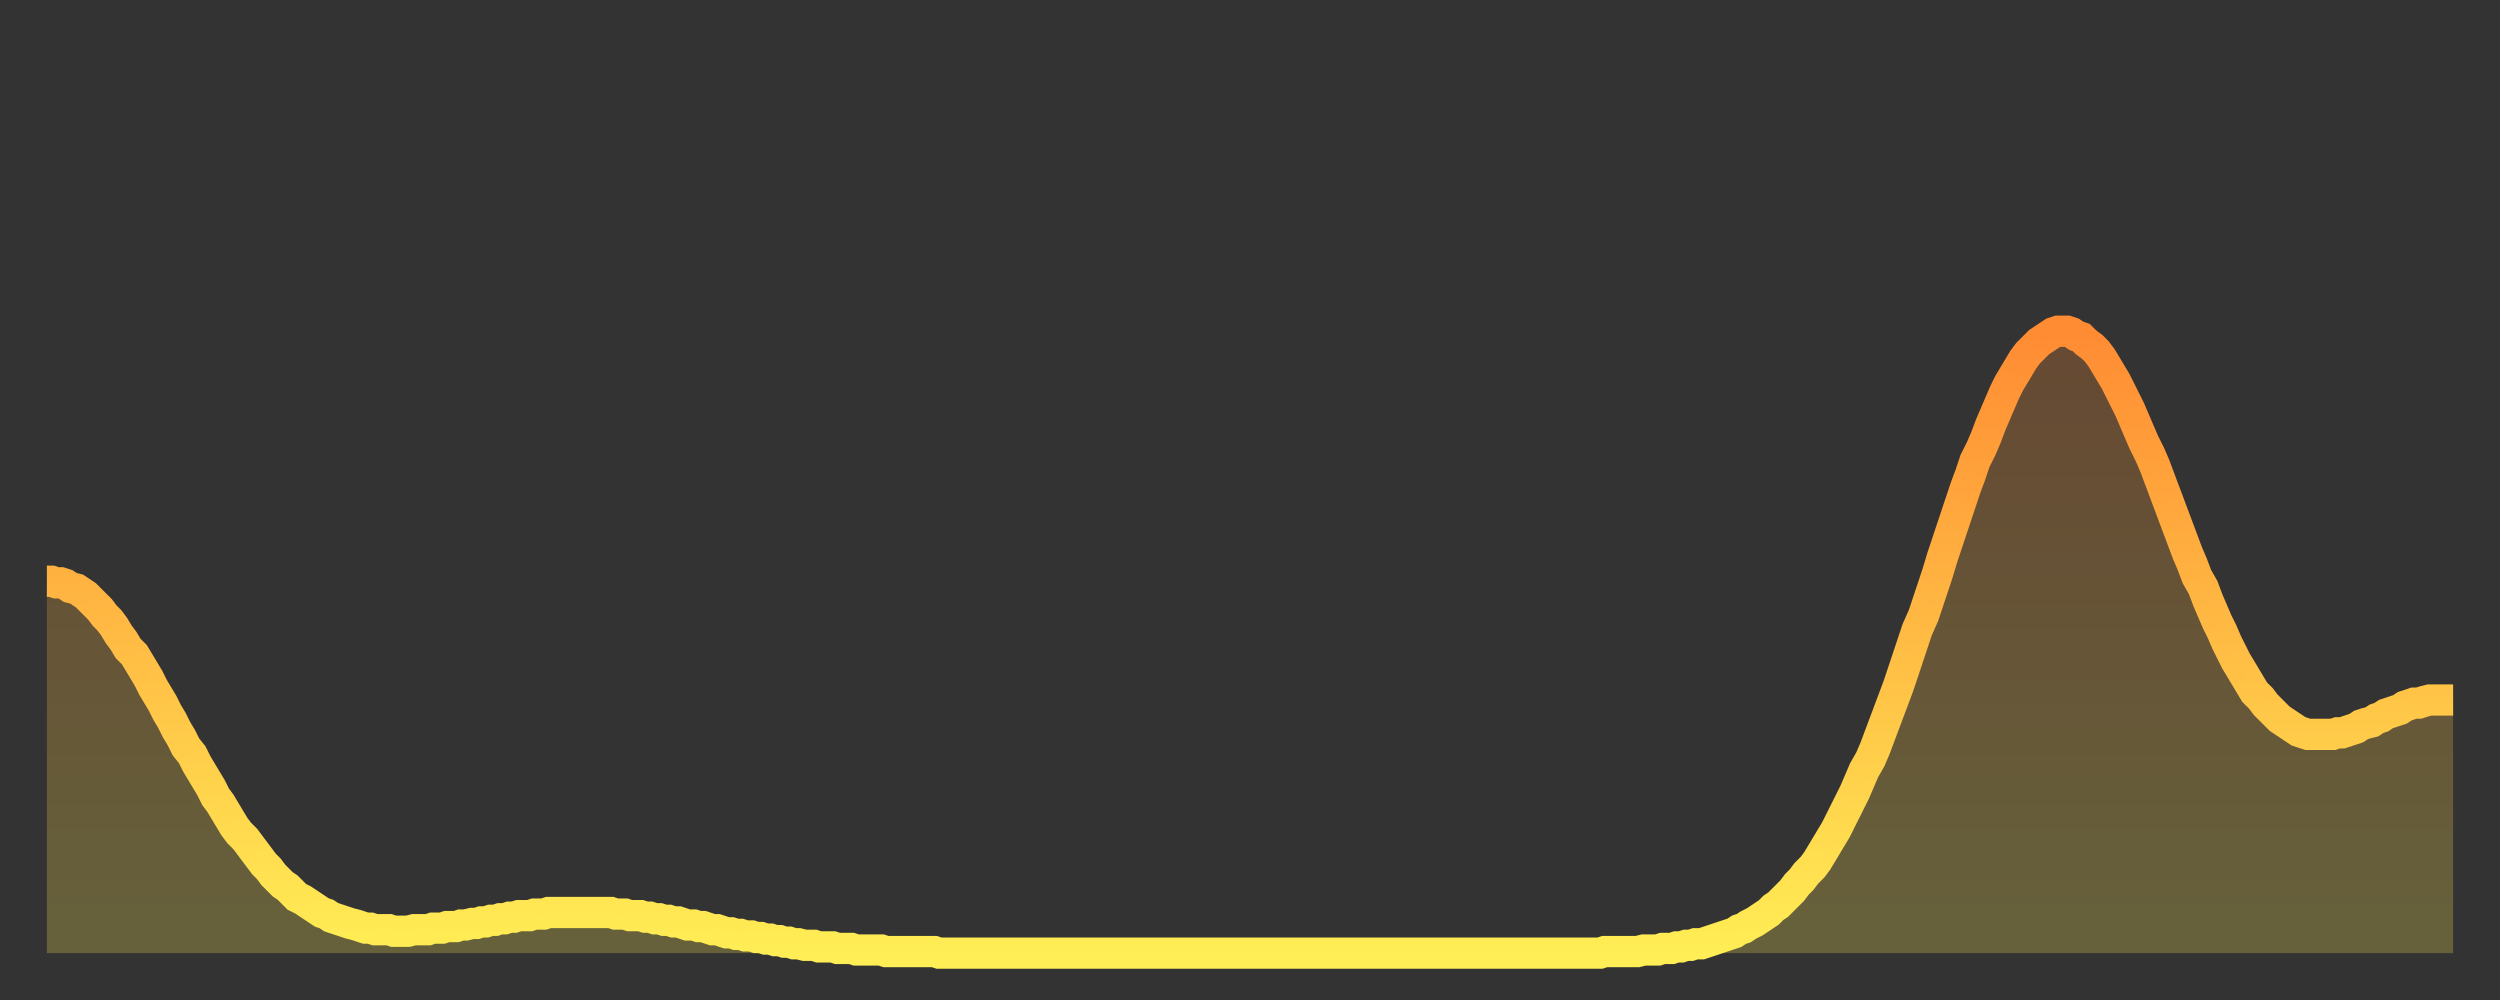
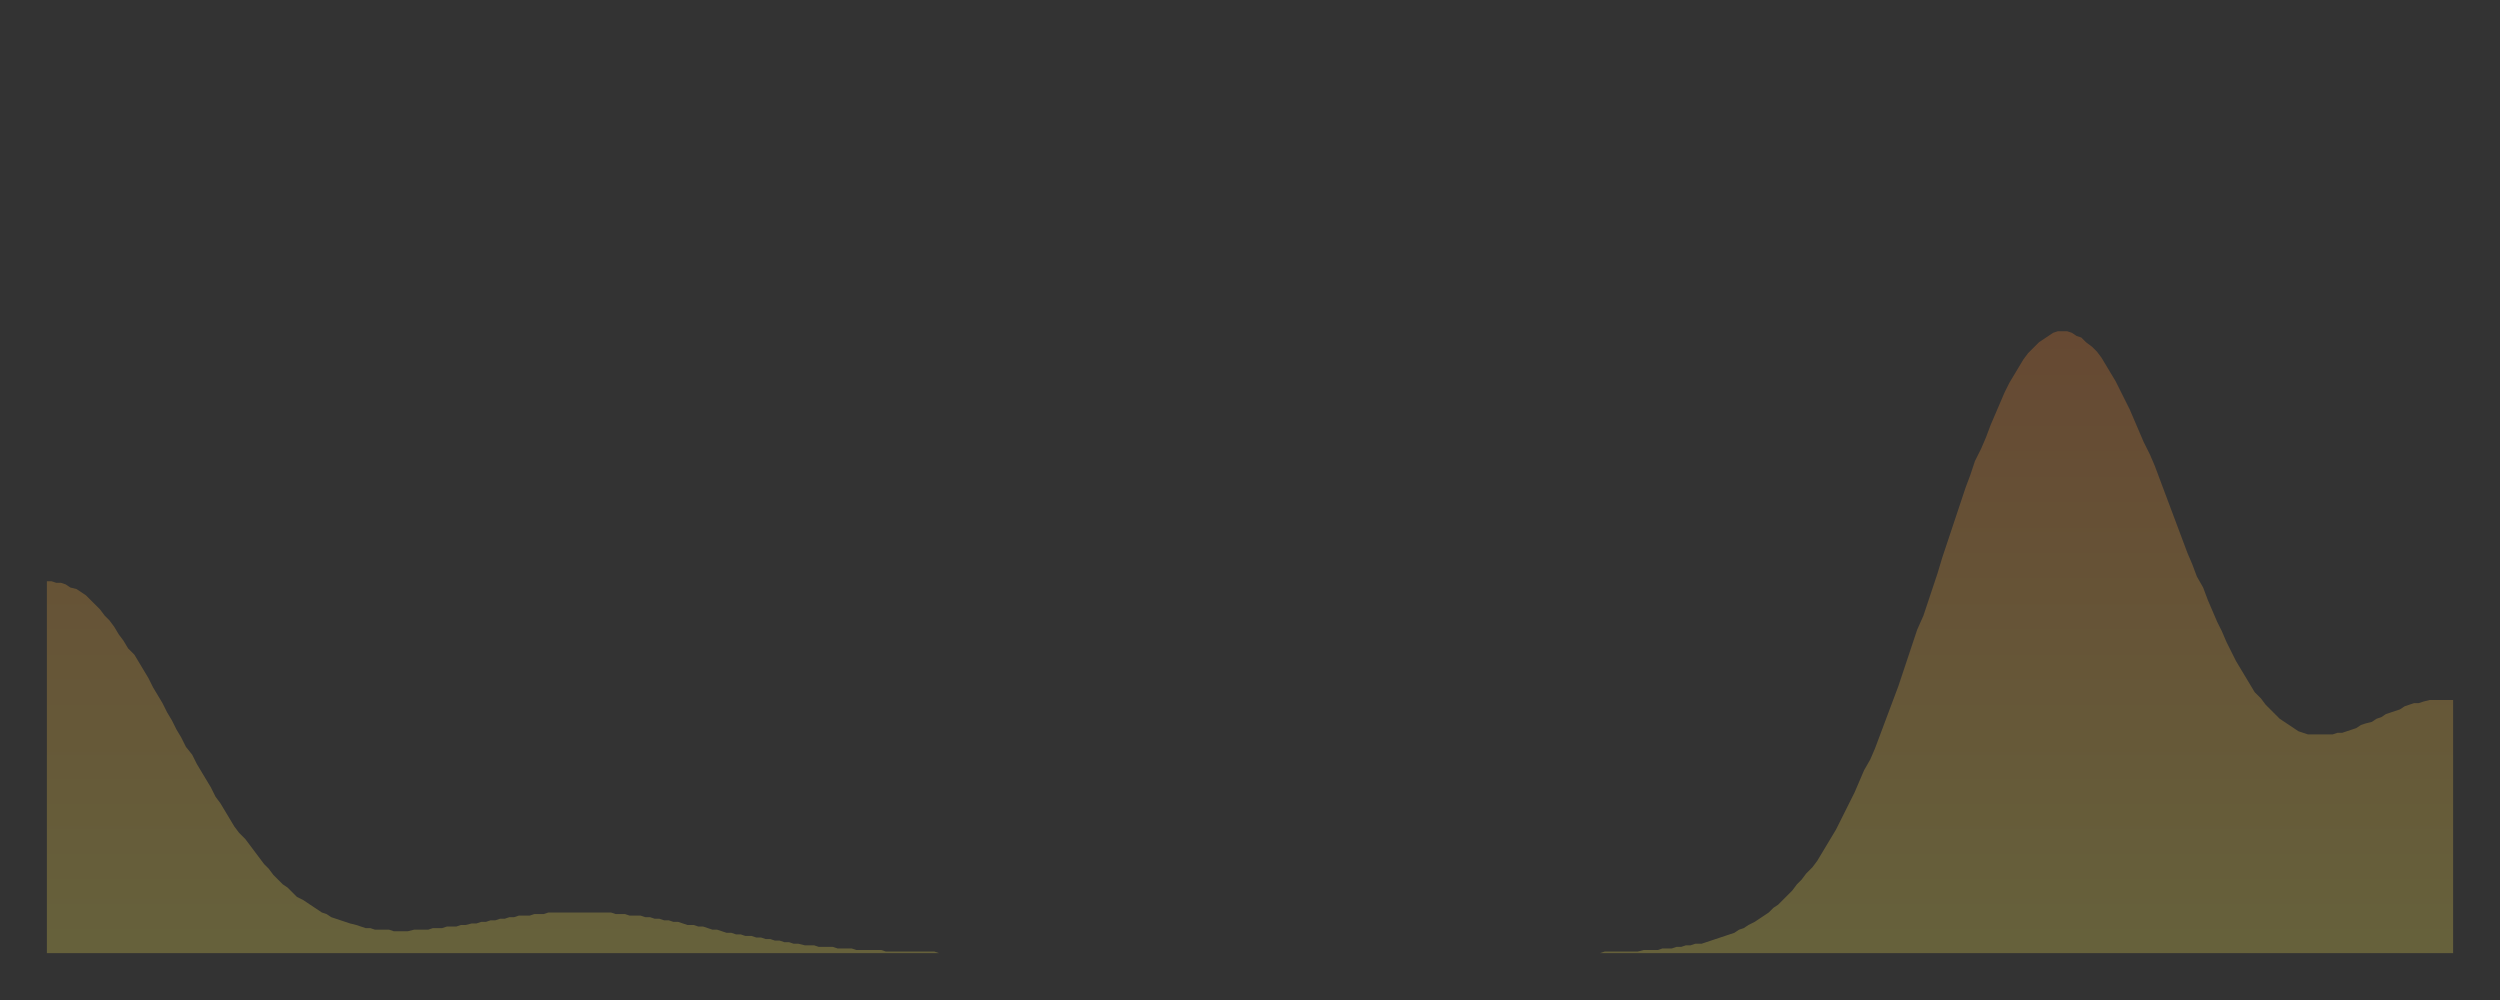
<svg xmlns="http://www.w3.org/2000/svg" baseProfile="full" height="64" version="1.1" width="160">
  <rect width="100%" height="100%" fill="#333333" stroke="none" />
  <defs>
    <linearGradient id="id900668" x1="0" x2="0" y1="0" y2="1">
      <stop offset="0%" stop-color="#ff8b33" />
      <stop offset="50%" stop-color="#ffbc44" />
      <stop offset="100%" stop-color="#ffee55" />
    </linearGradient>
  </defs>
  <g transform="translate(3,3)">
    <g>
-       <path d="M 0.0 34.2 0.3 34.2 0.6 34.3 0.9 34.3 1.2 34.4 1.5 34.6 1.9 34.7 2.2 34.9 2.5 35.1 2.8 35.4 3.1 35.7 3.4 36.0 3.7 36.4 4.0 36.7 4.3 37.1 4.6 37.6 4.9 38.0 5.2 38.5 5.6 38.9 5.9 39.4 6.2 39.9 6.5 40.4 6.8 41.0 7.1 41.5 7.4 42.0 7.7 42.6 8.0 43.1 8.3 43.7 8.6 44.2 8.9 44.8 9.3 45.3 9.6 45.9 9.9 46.4 10.2 46.9 10.5 47.4 10.8 48.0 11.1 48.4 11.4 48.9 11.7 49.4 12.0 49.9 12.3 50.3 12.7 50.7 13.0 51.1 13.3 51.5 13.6 51.9 13.9 52.3 14.2 52.6 14.5 53.0 14.8 53.3 15.1 53.6 15.4 53.8 15.7 54.1 16.0 54.4 16.4 54.6 16.7 54.8 17.0 55.0 17.3 55.2 17.6 55.4 17.9 55.5 18.2 55.7 18.5 55.8 18.8 55.9 19.1 56.0 19.4 56.1 19.8 56.2 20.1 56.3 20.4 56.4 20.7 56.4 21.0 56.5 21.3 56.5 21.6 56.5 21.9 56.5 22.2 56.6 22.5 56.6 22.8 56.6 23.1 56.6 23.5 56.5 23.8 56.5 24.1 56.5 24.4 56.5 24.7 56.4 25.0 56.4 25.3 56.4 25.6 56.3 25.9 56.3 26.2 56.3 26.5 56.2 26.8 56.2 27.2 56.1 27.5 56.1 27.8 56.0 28.1 56.0 28.4 55.9 28.7 55.9 29.0 55.8 29.3 55.8 29.6 55.7 29.9 55.7 30.2 55.6 30.6 55.6 30.9 55.6 31.2 55.5 31.5 55.5 31.8 55.5 32.1 55.4 32.4 55.4 32.7 55.4 33.0 55.4 33.3 55.4 33.6 55.4 33.9 55.4 34.3 55.4 34.6 55.4 34.9 55.4 35.2 55.4 35.5 55.4 35.8 55.4 36.1 55.4 36.4 55.5 36.7 55.5 37.0 55.5 37.3 55.6 37.7 55.6 38.0 55.6 38.3 55.7 38.6 55.7 38.9 55.8 39.2 55.8 39.5 55.9 39.8 55.9 40.1 56.0 40.4 56.0 40.7 56.1 41.0 56.2 41.4 56.2 41.7 56.3 42.0 56.3 42.3 56.4 42.6 56.5 42.9 56.5 43.2 56.6 43.5 56.7 43.8 56.7 44.1 56.8 44.4 56.8 44.7 56.9 45.1 56.9 45.4 57.0 45.7 57.0 46.0 57.1 46.3 57.1 46.6 57.2 46.9 57.2 47.2 57.3 47.5 57.3 47.8 57.4 48.1 57.4 48.5 57.5 48.8 57.5 49.1 57.5 49.4 57.6 49.7 57.6 50.0 57.6 50.3 57.6 50.6 57.7 50.9 57.7 51.2 57.7 51.5 57.7 51.8 57.8 52.2 57.8 52.5 57.8 52.8 57.8 53.1 57.8 53.4 57.8 53.7 57.9 54.0 57.9 54.3 57.9 54.6 57.9 54.9 57.9 55.2 57.9 55.6 57.9 55.9 57.9 56.2 57.9 56.5 57.9 56.8 57.9 57.1 58.0 57.4 58.0 57.7 58.0 58.0 58.0 58.3 58.0 58.6 58.0 58.9 58.0 59.3 58.0 59.6 58.0 59.9 58.0 60.2 58.0 60.5 58.0 60.8 58.0 61.1 58.0 61.4 58.0 61.7 58.0 62.0 58.0 62.3 58.0 62.6 58.0 63.0 58.0 63.3 58.0 63.6 58.0 63.9 58.0 64.2 58.0 64.5 58.0 64.8 58.0 65.1 58.0 65.4 58.0 65.7 58.0 66.0 58.0 66.4 58.0 66.7 58.0 67.0 58.0 67.3 58.0 67.6 58.0 67.9 58.0 68.2 58.0 68.5 58.0 68.8 58.0 69.1 58.0 69.4 58.0 69.7 58.0 70.1 58.0 70.4 58.0 70.7 58.0 71.0 58.0 71.3 58.0 71.6 58.0 71.9 58.0 72.2 58.0 72.5 58.0 72.8 58.0 73.1 58.0 73.5 58.0 73.8 58.0 74.1 58.0 74.4 58.0 74.7 58.0 75.0 58.0 75.3 58.0 75.6 58.0 75.9 58.0 76.2 58.0 76.5 58.0 76.8 58.0 77.2 58.0 77.5 58.0 77.8 58.0 78.1 58.0 78.4 58.0 78.7 58.0 79.0 58.0 79.3 58.0 79.6 58.0 79.9 58.0 80.2 58.0 80.5 58.0 80.9 58.0 81.2 58.0 81.5 58.0 81.8 58.0 82.1 58.0 82.4 58.0 82.7 58.0 83.0 58.0 83.3 58.0 83.6 58.0 83.9 58.0 84.3 58.0 84.6 58.0 84.9 58.0 85.2 58.0 85.5 58.0 85.8 58.0 86.1 58.0 86.4 58.0 86.7 58.0 87.0 58.0 87.3 58.0 87.6 58.0 88.0 58.0 88.3 58.0 88.6 58.0 88.9 58.0 89.2 58.0 89.5 58.0 89.8 58.0 90.1 58.0 90.4 58.0 90.7 58.0 91.0 58.0 91.4 58.0 91.7 58.0 92.0 58.0 92.3 58.0 92.6 58.0 92.9 58.0 93.2 58.0 93.5 58.0 93.8 58.0 94.1 58.0 94.4 58.0 94.7 58.0 95.1 58.0 95.4 58.0 95.7 58.0 96.0 58.0 96.3 58.0 96.6 58.0 96.9 58.0 97.2 58.0 97.5 58.0 97.8 58.0 98.1 58.0 98.4 58.0 98.8 58.0 99.1 58.0 99.4 58.0 99.7 57.9 100.0 57.9 100.3 57.9 100.6 57.9 100.9 57.9 101.2 57.9 101.5 57.9 101.8 57.9 102.2 57.8 102.5 57.8 102.8 57.8 103.1 57.8 103.4 57.7 103.7 57.7 104.0 57.7 104.3 57.6 104.6 57.6 104.9 57.5 105.2 57.5 105.5 57.4 105.9 57.4 106.2 57.3 106.5 57.2 106.8 57.1 107.1 57.0 107.4 56.9 107.7 56.8 108.0 56.7 108.3 56.5 108.6 56.4 108.9 56.2 109.3 56.0 109.6 55.8 109.9 55.6 110.2 55.4 110.5 55.1 110.8 54.9 111.1 54.6 111.4 54.3 111.7 54.0 112.0 53.6 112.3 53.3 112.6 52.9 113.0 52.5 113.3 52.1 113.6 51.6 113.9 51.1 114.2 50.6 114.5 50.1 114.8 49.5 115.1 48.9 115.4 48.3 115.7 47.7 116.0 47.0 116.3 46.3 116.7 45.6 117.0 44.9 117.3 44.1 117.6 43.3 117.9 42.5 118.2 41.7 118.5 40.9 118.8 40.0 119.1 39.1 119.4 38.2 119.7 37.3 120.1 36.4 120.4 35.5 120.7 34.6 121.0 33.7 121.3 32.7 121.6 31.8 121.9 30.9 122.2 30.0 122.5 29.1 122.8 28.2 123.1 27.4 123.4 26.5 123.8 25.7 124.1 25.0 124.4 24.2 124.7 23.5 125.0 22.8 125.3 22.1 125.6 21.5 125.9 21.0 126.2 20.5 126.5 20.0 126.8 19.6 127.2 19.2 127.5 18.9 127.8 18.7 128.1 18.5 128.4 18.3 128.7 18.2 129.0 18.2 129.3 18.2 129.6 18.3 129.9 18.5 130.2 18.6 130.5 18.9 130.9 19.2 131.2 19.5 131.5 19.9 131.8 20.4 132.1 20.9 132.4 21.4 132.7 22.0 133.0 22.6 133.3 23.2 133.6 23.9 133.9 24.6 134.2 25.3 134.6 26.1 134.9 26.8 135.2 27.6 135.5 28.4 135.8 29.2 136.1 30.0 136.4 30.8 136.7 31.6 137.0 32.4 137.3 33.1 137.6 33.9 138.0 34.6 138.3 35.4 138.6 36.1 138.9 36.8 139.2 37.4 139.5 38.1 139.8 38.7 140.1 39.3 140.4 39.8 140.7 40.3 141.0 40.8 141.3 41.3 141.7 41.7 142.0 42.1 142.3 42.4 142.6 42.7 142.9 43.0 143.2 43.2 143.5 43.4 143.8 43.6 144.1 43.8 144.4 43.9 144.7 44.0 145.1 44.0 145.4 44.0 145.7 44.0 146.0 44.0 146.3 44.0 146.6 43.9 146.9 43.9 147.2 43.8 147.5 43.7 147.8 43.6 148.1 43.4 148.4 43.3 148.8 43.2 149.1 43.0 149.4 42.9 149.7 42.7 150.0 42.6 150.3 42.5 150.6 42.4 150.9 42.2 151.2 42.1 151.5 42.0 151.8 42.0 152.1 41.9 152.5 41.8 152.8 41.8 153.1 41.8 153.4 41.8 153.7 41.8 154.0 41.8" fill="none" id="graph-curve" opacity="1" stroke="url(#id900668)" stroke-width="2" />
      <path d="M 0 58 L 0.0 34.2 0.3 34.2 0.6 34.3 0.9 34.3 1.2 34.4 1.5 34.6 1.9 34.7 2.2 34.9 2.5 35.1 2.8 35.4 3.1 35.7 3.4 36.0 3.7 36.4 4.0 36.7 4.3 37.1 4.6 37.6 4.9 38.0 5.2 38.5 5.6 38.9 5.9 39.4 6.2 39.9 6.5 40.4 6.8 41.0 7.1 41.5 7.4 42.0 7.7 42.6 8.0 43.1 8.3 43.7 8.6 44.2 8.9 44.8 9.3 45.3 9.6 45.9 9.9 46.4 10.2 46.9 10.5 47.4 10.8 48.0 11.1 48.4 11.4 48.9 11.7 49.4 12.0 49.9 12.3 50.3 12.7 50.7 13.0 51.1 13.3 51.5 13.6 51.9 13.9 52.3 14.2 52.6 14.5 53.0 14.8 53.3 15.1 53.6 15.4 53.8 15.7 54.1 16.0 54.4 16.4 54.6 16.7 54.8 17.0 55.0 17.3 55.2 17.6 55.4 17.9 55.5 18.2 55.7 18.5 55.8 18.8 55.9 19.1 56.0 19.4 56.1 19.8 56.2 20.1 56.3 20.4 56.4 20.7 56.4 21.0 56.5 21.3 56.5 21.6 56.5 21.9 56.5 22.2 56.6 22.5 56.6 22.8 56.6 23.1 56.6 23.5 56.5 23.8 56.5 24.1 56.5 24.4 56.5 24.7 56.4 25.0 56.4 25.3 56.4 25.6 56.3 25.9 56.3 26.2 56.3 26.5 56.2 26.8 56.2 27.2 56.1 27.5 56.1 27.8 56.0 28.1 56.0 28.4 55.9 28.7 55.9 29.0 55.8 29.3 55.8 29.6 55.7 29.9 55.7 30.2 55.6 30.6 55.6 30.9 55.6 31.2 55.5 31.5 55.5 31.8 55.5 32.1 55.4 32.4 55.4 32.7 55.4 33.0 55.4 33.3 55.4 33.6 55.4 33.9 55.4 34.3 55.4 34.6 55.4 34.9 55.4 35.2 55.4 35.5 55.4 35.8 55.4 36.1 55.4 36.4 55.5 36.7 55.5 37.0 55.5 37.3 55.6 37.7 55.6 38.0 55.6 38.3 55.7 38.6 55.7 38.9 55.8 39.2 55.8 39.5 55.9 39.8 55.9 40.1 56.0 40.4 56.0 40.7 56.1 41.0 56.2 41.4 56.2 41.7 56.3 42.0 56.3 42.3 56.4 42.6 56.5 42.9 56.5 43.2 56.6 43.5 56.7 43.8 56.7 44.1 56.8 44.4 56.8 44.7 56.9 45.1 56.9 45.4 57.0 45.7 57.0 46.0 57.1 46.3 57.1 46.6 57.2 46.9 57.2 47.2 57.3 47.5 57.3 47.8 57.4 48.1 57.4 48.5 57.5 48.8 57.5 49.1 57.5 49.4 57.6 49.7 57.6 50.0 57.6 50.3 57.6 50.6 57.7 50.9 57.7 51.2 57.7 51.5 57.7 51.8 57.8 52.2 57.8 52.5 57.8 52.8 57.8 53.1 57.8 53.4 57.8 53.7 57.9 54.0 57.9 54.3 57.9 54.6 57.9 54.9 57.9 55.2 57.9 55.6 57.9 55.9 57.9 56.2 57.9 56.5 57.9 56.8 57.9 57.1 58.0 57.4 58.0 57.7 58.0 58.0 58.0 58.3 58.0 58.6 58.0 58.9 58.0 59.3 58.0 59.6 58.0 59.9 58.0 60.2 58.0 60.5 58.0 60.8 58.0 61.1 58.0 61.4 58.0 61.7 58.0 62.0 58.0 62.3 58.0 62.6 58.0 63.0 58.0 63.3 58.0 63.6 58.0 63.9 58.0 64.2 58.0 64.5 58.0 64.8 58.0 65.1 58.0 65.4 58.0 65.7 58.0 66.0 58.0 66.4 58.0 66.7 58.0 67.0 58.0 67.3 58.0 67.6 58.0 67.9 58.0 68.2 58.0 68.5 58.0 68.8 58.0 69.1 58.0 69.4 58.0 69.7 58.0 70.1 58.0 70.4 58.0 70.7 58.0 71.0 58.0 71.3 58.0 71.6 58.0 71.9 58.0 72.2 58.0 72.5 58.0 72.8 58.0 73.1 58.0 73.5 58.0 73.8 58.0 74.1 58.0 74.4 58.0 74.7 58.0 75.0 58.0 75.3 58.0 75.6 58.0 75.9 58.0 76.2 58.0 76.5 58.0 76.8 58.0 77.2 58.0 77.5 58.0 77.8 58.0 78.1 58.0 78.4 58.0 78.7 58.0 79.0 58.0 79.3 58.0 79.6 58.0 79.9 58.0 80.2 58.0 80.5 58.0 80.9 58.0 81.2 58.0 81.5 58.0 81.8 58.0 82.1 58.0 82.4 58.0 82.7 58.0 83.0 58.0 83.3 58.0 83.6 58.0 83.9 58.0 84.3 58.0 84.6 58.0 84.9 58.0 85.2 58.0 85.5 58.0 85.8 58.0 86.1 58.0 86.4 58.0 86.7 58.0 87.0 58.0 87.3 58.0 87.6 58.0 88.0 58.0 88.3 58.0 88.6 58.0 88.9 58.0 89.2 58.0 89.5 58.0 89.8 58.0 90.1 58.0 90.4 58.0 90.7 58.0 91.0 58.0 91.4 58.0 91.7 58.0 92.0 58.0 92.3 58.0 92.6 58.0 92.9 58.0 93.2 58.0 93.5 58.0 93.8 58.0 94.1 58.0 94.4 58.0 94.7 58.0 95.1 58.0 95.4 58.0 95.7 58.0 96.0 58.0 96.3 58.0 96.6 58.0 96.9 58.0 97.2 58.0 97.5 58.0 97.8 58.0 98.1 58.0 98.4 58.0 98.8 58.0 99.1 58.0 99.4 58.0 99.7 57.9 100.0 57.9 100.3 57.9 100.6 57.9 100.9 57.9 101.2 57.9 101.5 57.9 101.8 57.9 102.2 57.8 102.5 57.8 102.8 57.8 103.1 57.8 103.4 57.7 103.7 57.7 104.0 57.7 104.3 57.6 104.6 57.6 104.9 57.5 105.2 57.5 105.5 57.4 105.9 57.4 106.2 57.3 106.5 57.2 106.8 57.1 107.1 57.0 107.4 56.9 107.7 56.8 108.0 56.7 108.3 56.5 108.6 56.4 108.9 56.2 109.3 56.0 109.6 55.8 109.9 55.6 110.2 55.4 110.5 55.1 110.8 54.9 111.1 54.6 111.4 54.3 111.7 54.0 112.0 53.6 112.3 53.3 112.6 52.9 113.0 52.5 113.3 52.1 113.6 51.6 113.9 51.1 114.2 50.6 114.5 50.1 114.8 49.5 115.1 48.9 115.4 48.3 115.7 47.7 116.0 47.0 116.3 46.3 116.7 45.6 117.0 44.9 117.3 44.1 117.6 43.3 117.9 42.5 118.2 41.7 118.5 40.9 118.8 40.0 119.1 39.1 119.4 38.2 119.7 37.3 120.1 36.4 120.4 35.5 120.7 34.6 121.0 33.7 121.3 32.7 121.6 31.8 121.9 30.9 122.2 30.0 122.5 29.1 122.8 28.2 123.1 27.4 123.4 26.5 123.8 25.7 124.1 25.0 124.4 24.2 124.7 23.5 125.0 22.8 125.3 22.1 125.6 21.5 125.9 21.0 126.2 20.5 126.5 20.0 126.8 19.6 127.2 19.2 127.5 18.9 127.8 18.7 128.1 18.5 128.4 18.3 128.7 18.2 129.0 18.2 129.3 18.2 129.6 18.3 129.9 18.5 130.2 18.6 130.5 18.9 130.9 19.2 131.2 19.5 131.5 19.9 131.8 20.4 132.1 20.9 132.4 21.4 132.7 22.0 133.0 22.6 133.3 23.2 133.6 23.9 133.9 24.6 134.2 25.3 134.6 26.1 134.9 26.8 135.2 27.6 135.5 28.4 135.8 29.2 136.1 30.0 136.4 30.8 136.7 31.6 137.0 32.4 137.3 33.1 137.6 33.9 138.0 34.6 138.3 35.4 138.6 36.1 138.9 36.8 139.2 37.4 139.5 38.1 139.8 38.7 140.1 39.3 140.4 39.8 140.7 40.3 141.0 40.8 141.3 41.3 141.7 41.7 142.0 42.1 142.3 42.4 142.6 42.7 142.9 43.0 143.2 43.2 143.5 43.4 143.8 43.6 144.1 43.8 144.4 43.9 144.7 44.0 145.1 44.0 145.4 44.0 145.7 44.0 146.0 44.0 146.3 44.0 146.6 43.9 146.9 43.9 147.2 43.8 147.5 43.7 147.8 43.6 148.1 43.4 148.4 43.3 148.8 43.2 149.1 43.0 149.4 42.9 149.7 42.7 150.0 42.6 150.3 42.5 150.6 42.4 150.9 42.2 151.2 42.1 151.5 42.0 151.8 42.0 152.1 41.9 152.5 41.8 152.8 41.8 153.1 41.8 153.4 41.8 153.7 41.8 154.0 41.8 154 58" fill="url(#id900668)" fill-opacity=".25" id="graph-shadow" />
    </g>
  </g>
</svg>